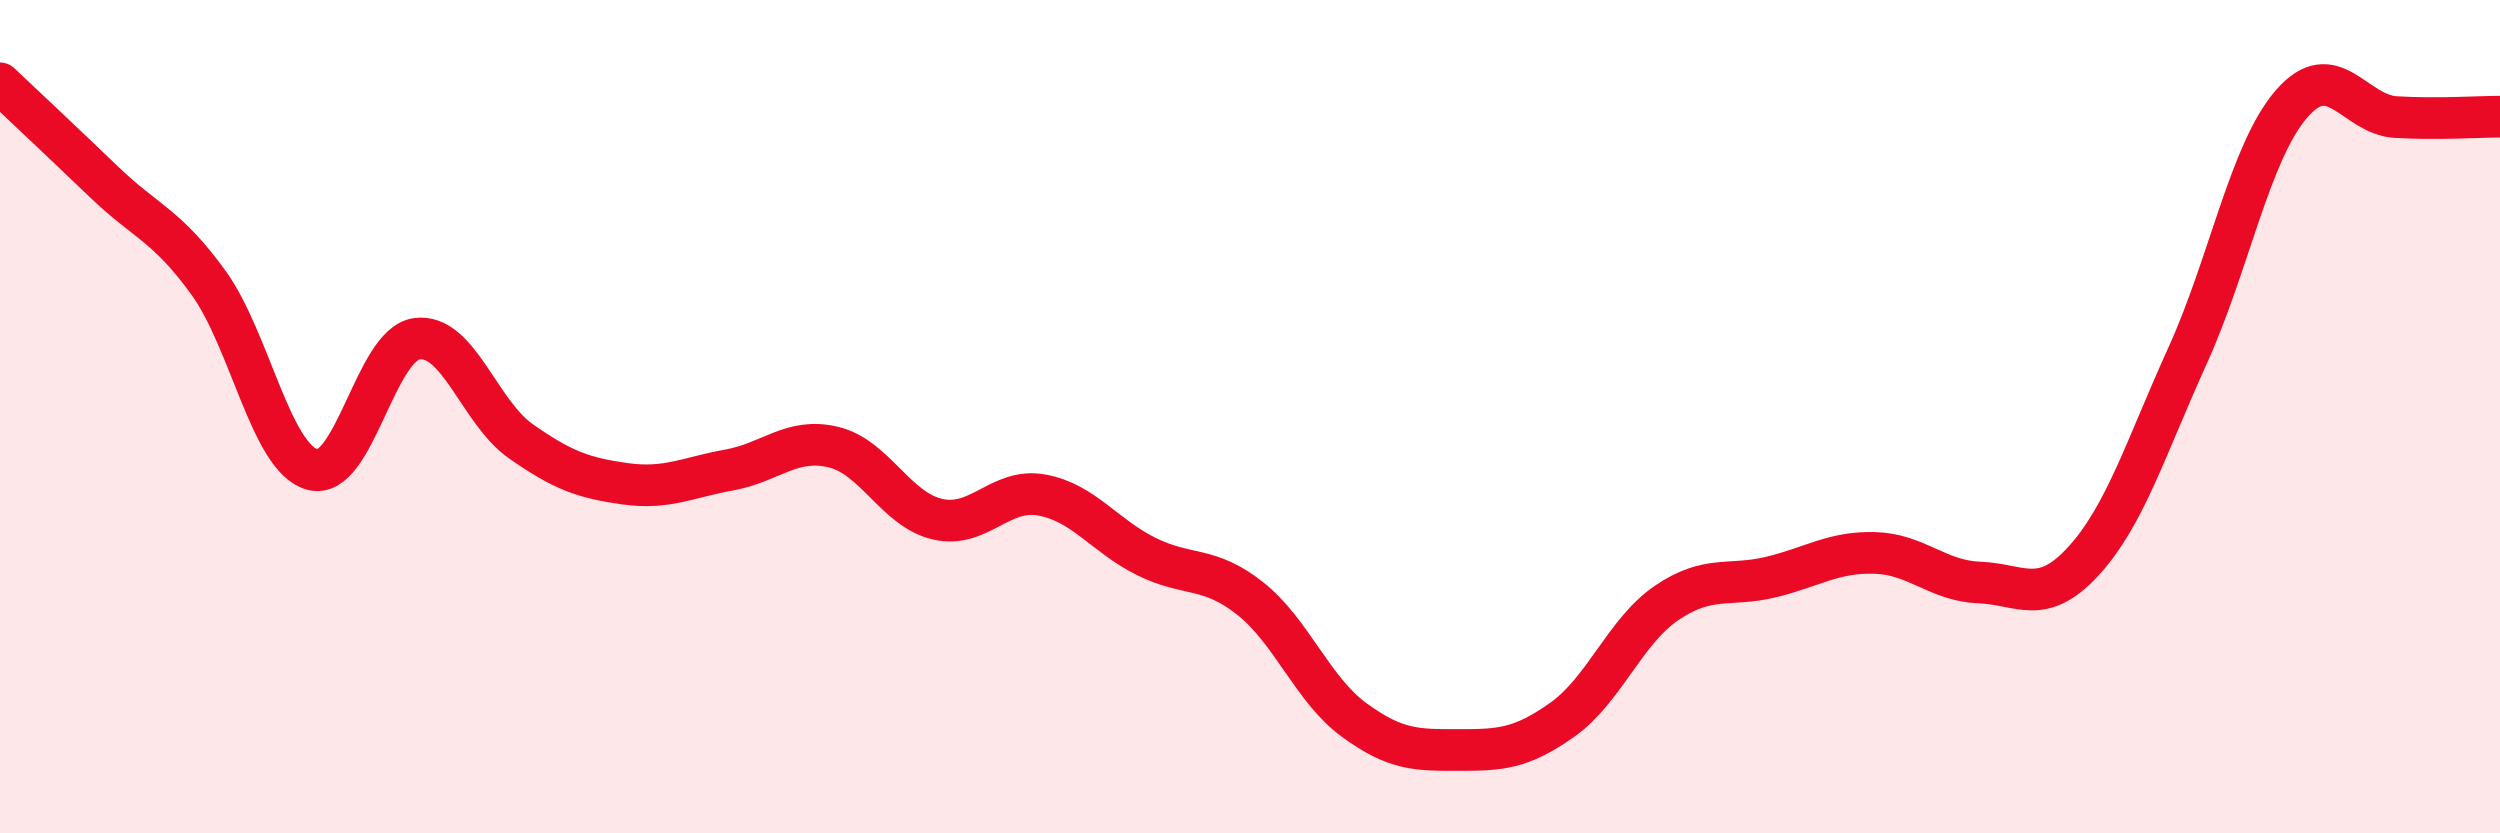
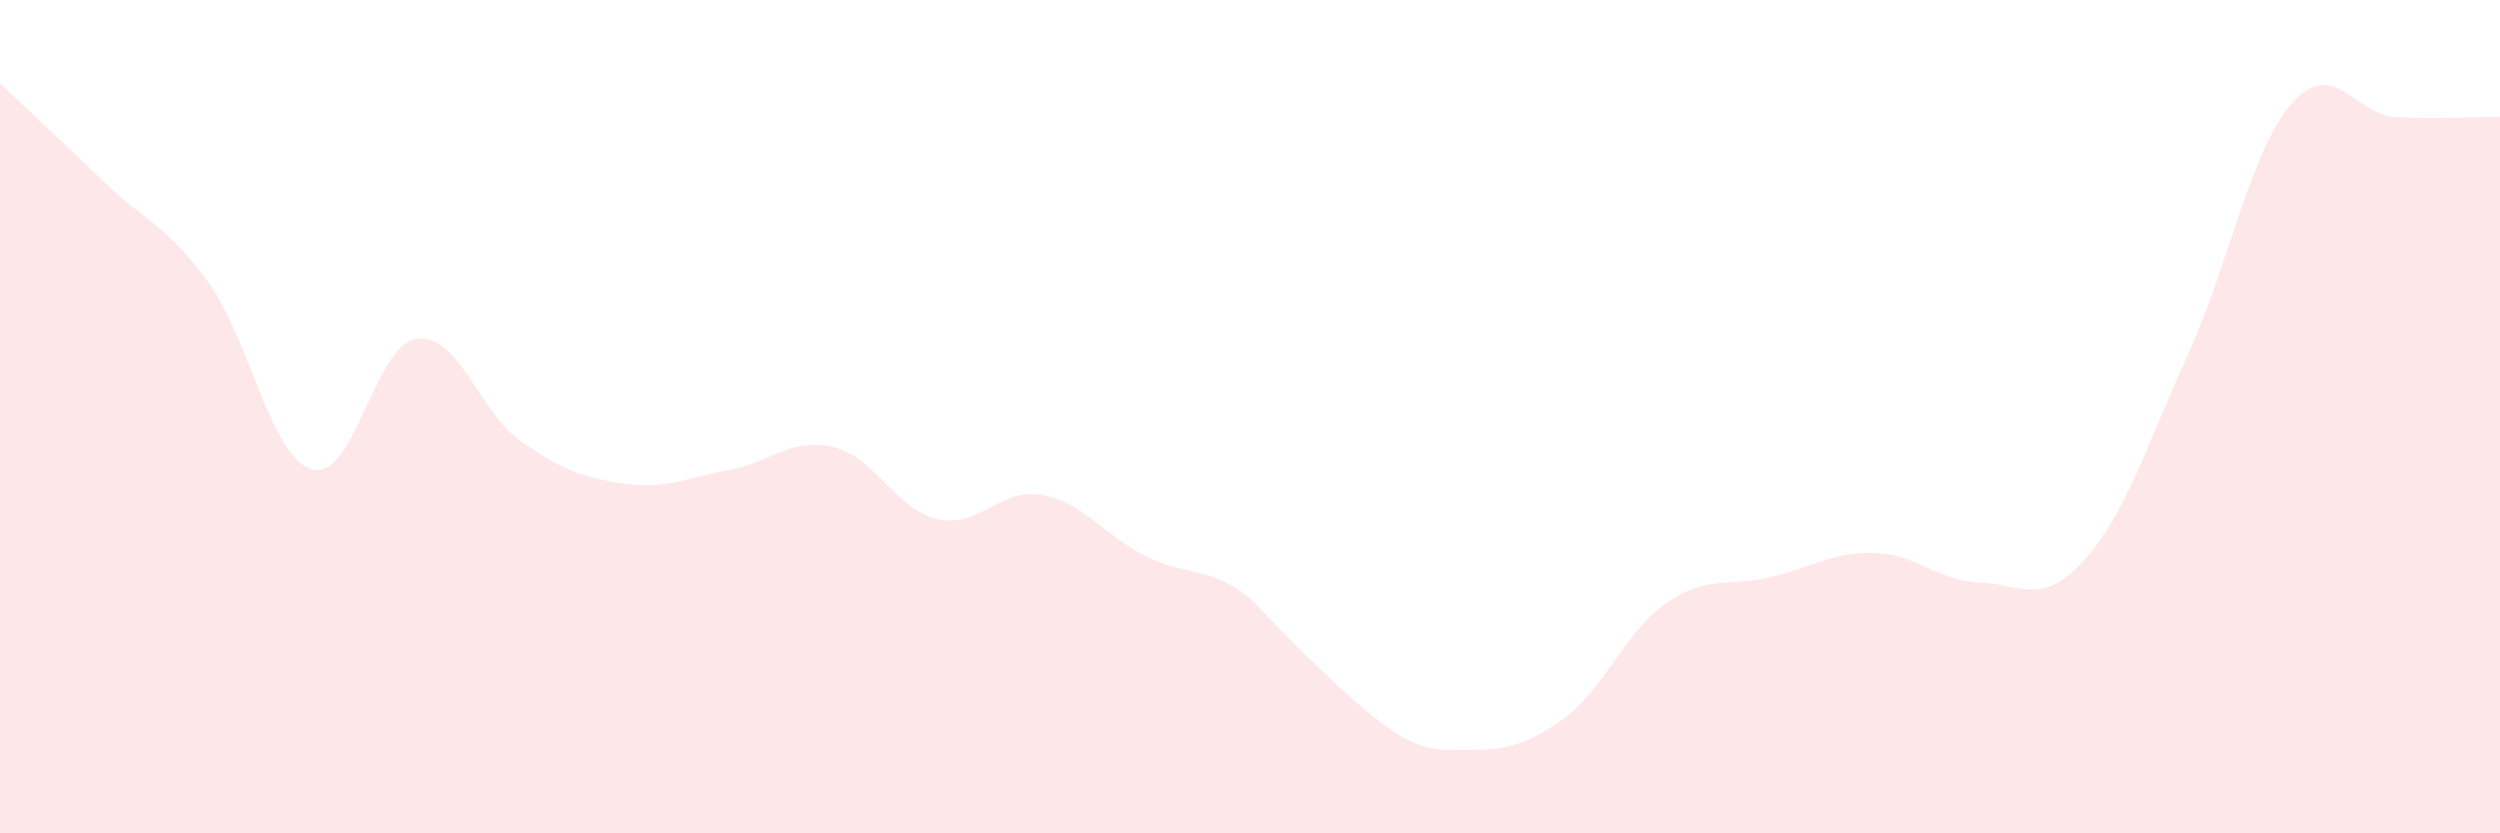
<svg xmlns="http://www.w3.org/2000/svg" width="60" height="20" viewBox="0 0 60 20">
-   <path d="M 0,2 C 0.5,2.47 1.5,3.41 2.5,4.37 C 3.5,5.33 4,5.4 5,6.78 C 6,8.16 6.5,11 7.5,11.27 C 8.5,11.54 9,8.27 10,8.13 C 11,7.99 11.5,9.89 12.5,10.59 C 13.5,11.29 14,11.47 15,11.61 C 16,11.75 16.5,11.46 17.5,11.28 C 18.5,11.1 19,10.49 20,10.73 C 21,10.97 21.5,12.23 22.5,12.46 C 23.5,12.69 24,11.7 25,11.88 C 26,12.06 26.5,12.85 27.5,13.35 C 28.5,13.85 29,13.57 30,14.36 C 31,15.15 31.5,16.55 32.5,17.28 C 33.5,18.01 34,18 35,18 C 36,18 36.5,17.98 37.5,17.27 C 38.5,16.56 39,15.15 40,14.47 C 41,13.79 41.5,14.09 42.5,13.85 C 43.5,13.61 44,13.24 45,13.27 C 46,13.3 46.5,13.94 47.5,13.98 C 48.5,14.02 49,14.56 50,13.47 C 51,12.38 51.5,10.74 52.5,8.54 C 53.5,6.34 54,3.64 55,2.49 C 56,1.34 56.5,2.75 57.5,2.81 C 58.5,2.87 59.5,2.8 60,2.8L60 20L0 20Z" fill="#EB0A25" opacity="0.1" stroke-linecap="round" stroke-linejoin="round" />
-   <path d="M 0,2 C 0.5,2.47 1.5,3.41 2.5,4.37 C 3.5,5.33 4,5.4 5,6.78 C 6,8.16 6.5,11 7.5,11.27 C 8.5,11.54 9,8.27 10,8.13 C 11,7.99 11.5,9.89 12.5,10.59 C 13.5,11.29 14,11.47 15,11.61 C 16,11.75 16.5,11.46 17.5,11.28 C 18.5,11.1 19,10.49 20,10.73 C 21,10.97 21.5,12.23 22.5,12.46 C 23.5,12.69 24,11.7 25,11.88 C 26,12.06 26.5,12.85 27.5,13.35 C 28.5,13.85 29,13.57 30,14.36 C 31,15.15 31.5,16.55 32.5,17.28 C 33.5,18.01 34,18 35,18 C 36,18 36.5,17.98 37.5,17.27 C 38.5,16.56 39,15.15 40,14.47 C 41,13.79 41.5,14.09 42.5,13.85 C 43.5,13.61 44,13.24 45,13.27 C 46,13.3 46.5,13.94 47.5,13.98 C 48.5,14.02 49,14.56 50,13.47 C 51,12.38 51.5,10.74 52.5,8.54 C 53.5,6.34 54,3.64 55,2.49 C 56,1.34 56.5,2.75 57.5,2.81 C 58.5,2.87 59.5,2.8 60,2.8" stroke="#EB0A25" stroke-width="1" fill="none" stroke-linecap="round" stroke-linejoin="round" />
+   <path d="M 0,2 C 0.5,2.47 1.5,3.41 2.5,4.37 C 3.5,5.33 4,5.4 5,6.78 C 6,8.16 6.5,11 7.5,11.27 C 8.5,11.54 9,8.27 10,8.13 C 11,7.99 11.5,9.89 12.5,10.59 C 13.5,11.29 14,11.47 15,11.61 C 16,11.75 16.5,11.46 17.5,11.28 C 18.5,11.1 19,10.49 20,10.73 C 21,10.97 21.5,12.23 22.5,12.46 C 23.5,12.69 24,11.7 25,11.88 C 26,12.06 26.5,12.85 27.5,13.35 C 28.5,13.85 29,13.57 30,14.36 C 33.5,18.01 34,18 35,18 C 36,18 36.5,17.98 37.5,17.27 C 38.5,16.56 39,15.15 40,14.47 C 41,13.79 41.5,14.09 42.5,13.85 C 43.5,13.61 44,13.24 45,13.27 C 46,13.3 46.5,13.94 47.5,13.98 C 48.5,14.02 49,14.56 50,13.47 C 51,12.38 51.5,10.74 52.5,8.54 C 53.5,6.34 54,3.64 55,2.49 C 56,1.34 56.5,2.75 57.5,2.81 C 58.5,2.87 59.5,2.8 60,2.8L60 20L0 20Z" fill="#EB0A25" opacity="0.1" stroke-linecap="round" stroke-linejoin="round" />
</svg>